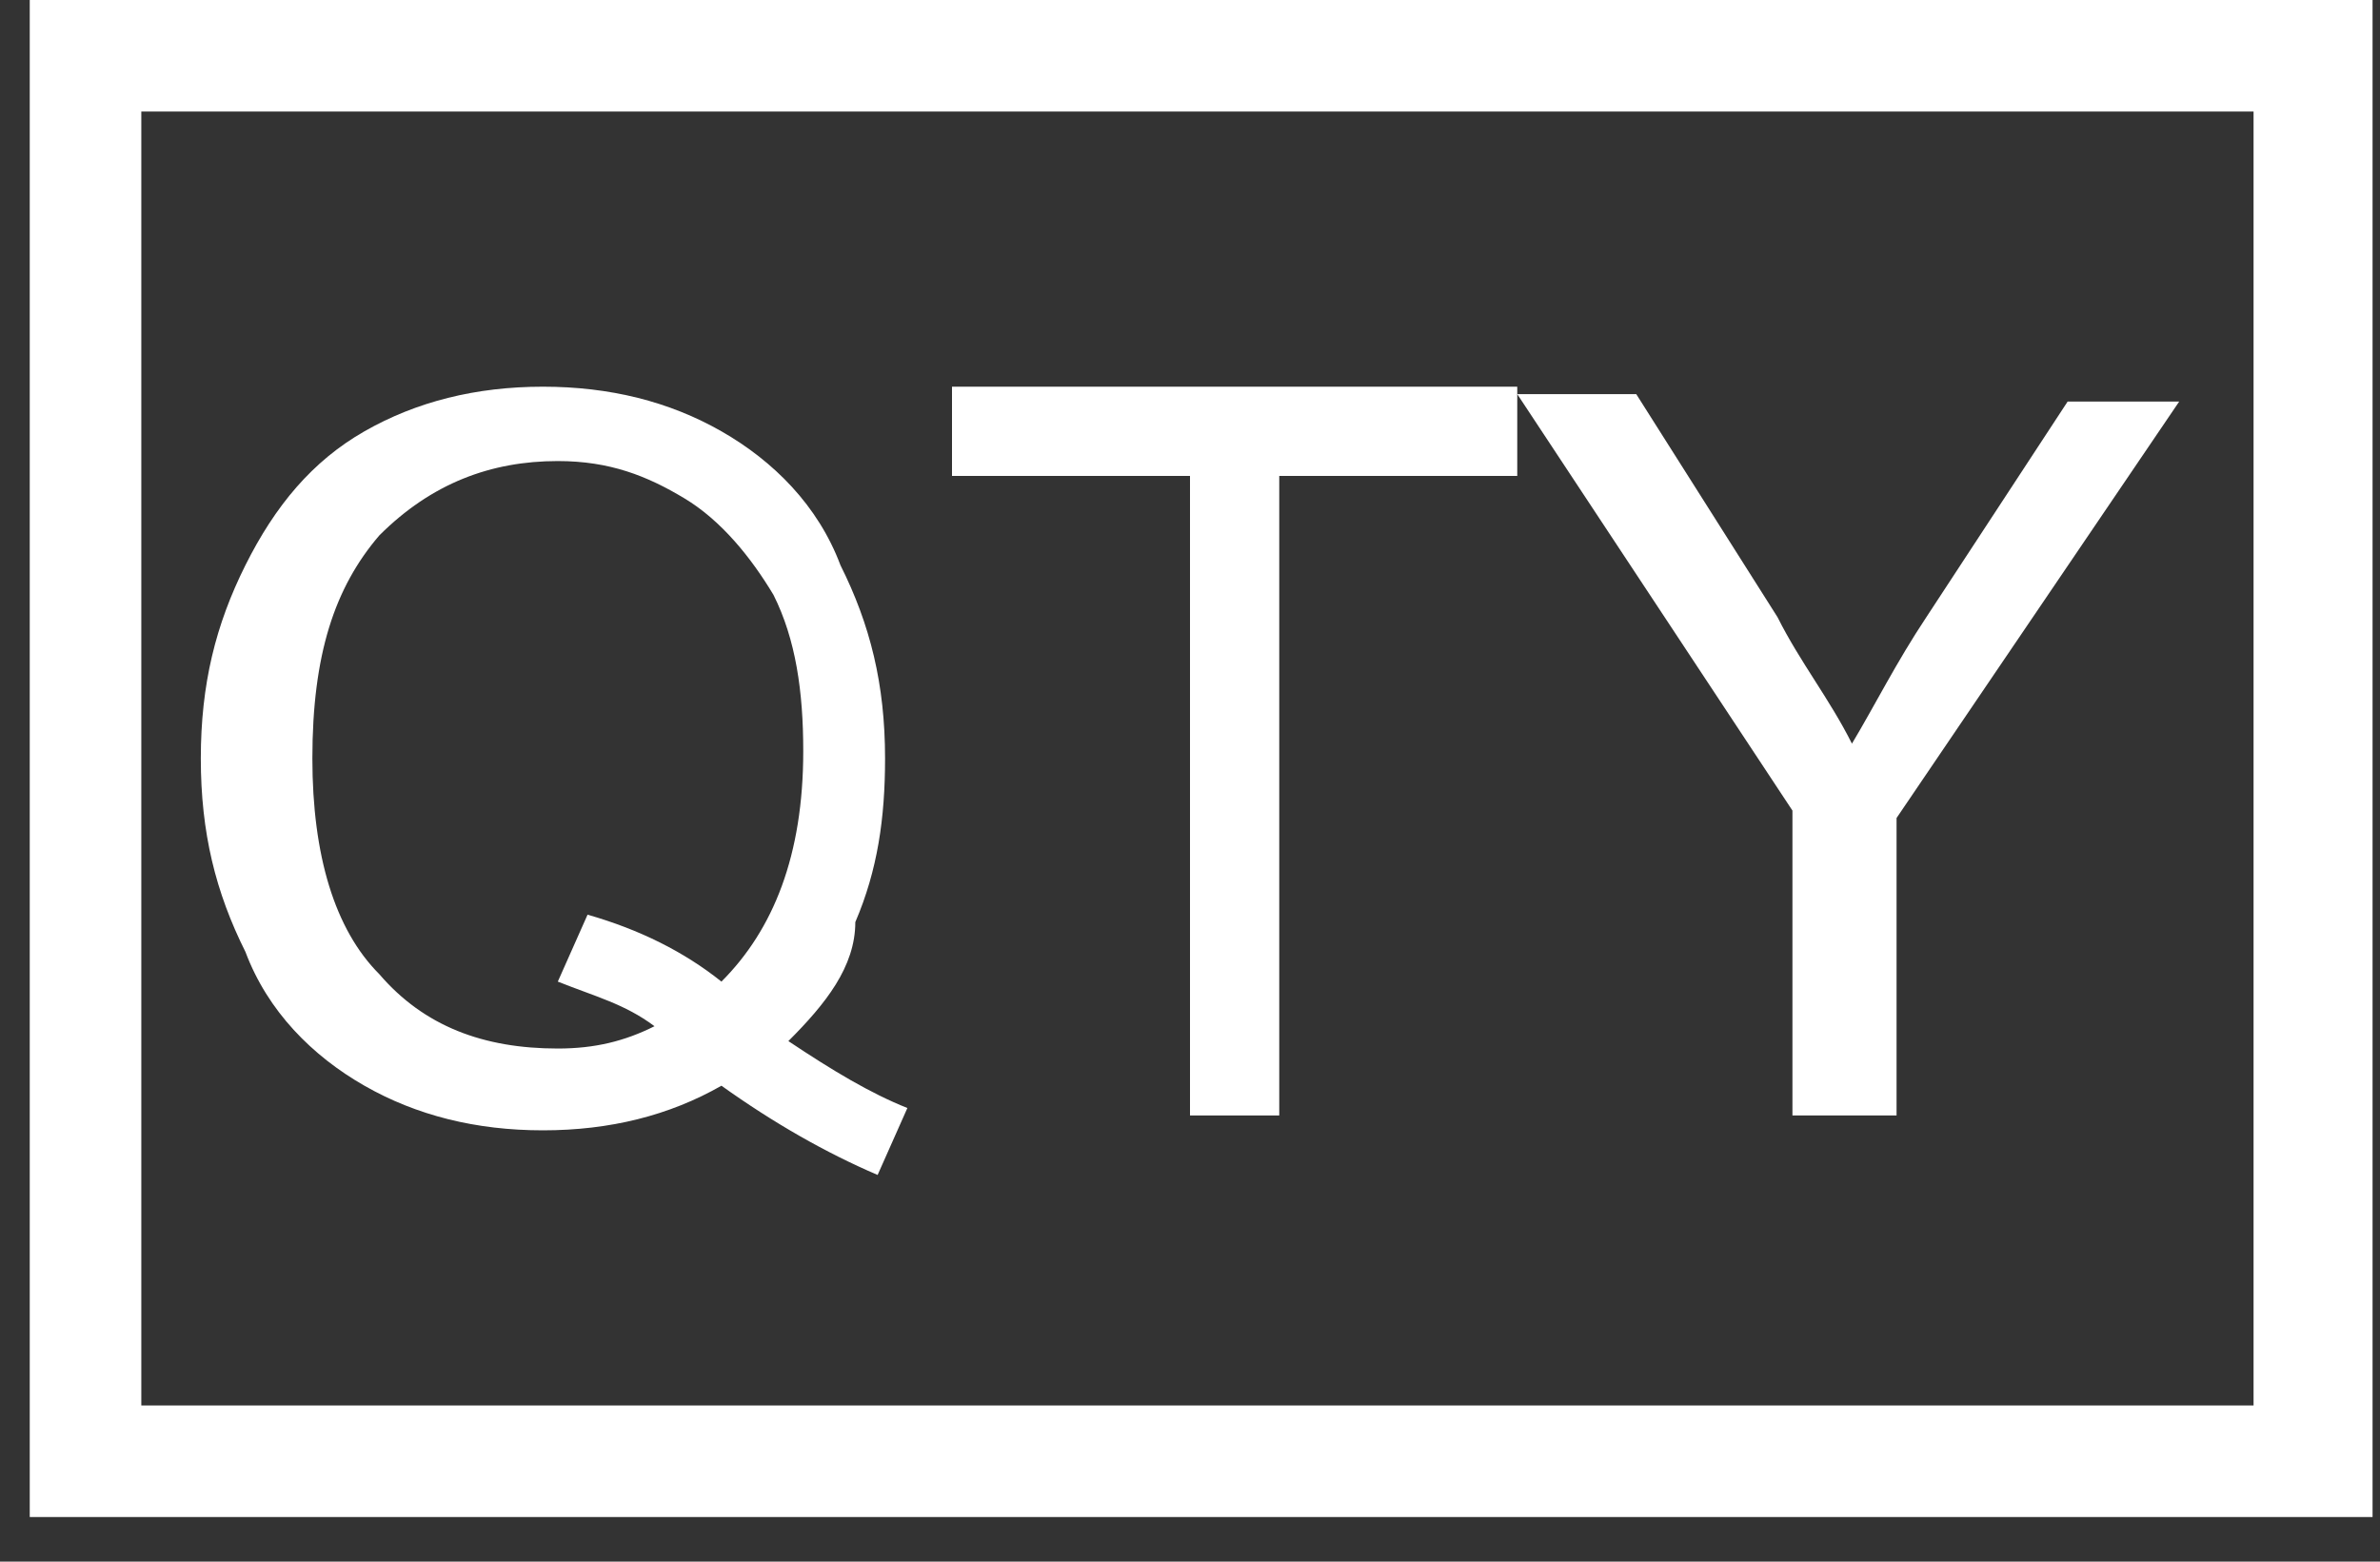
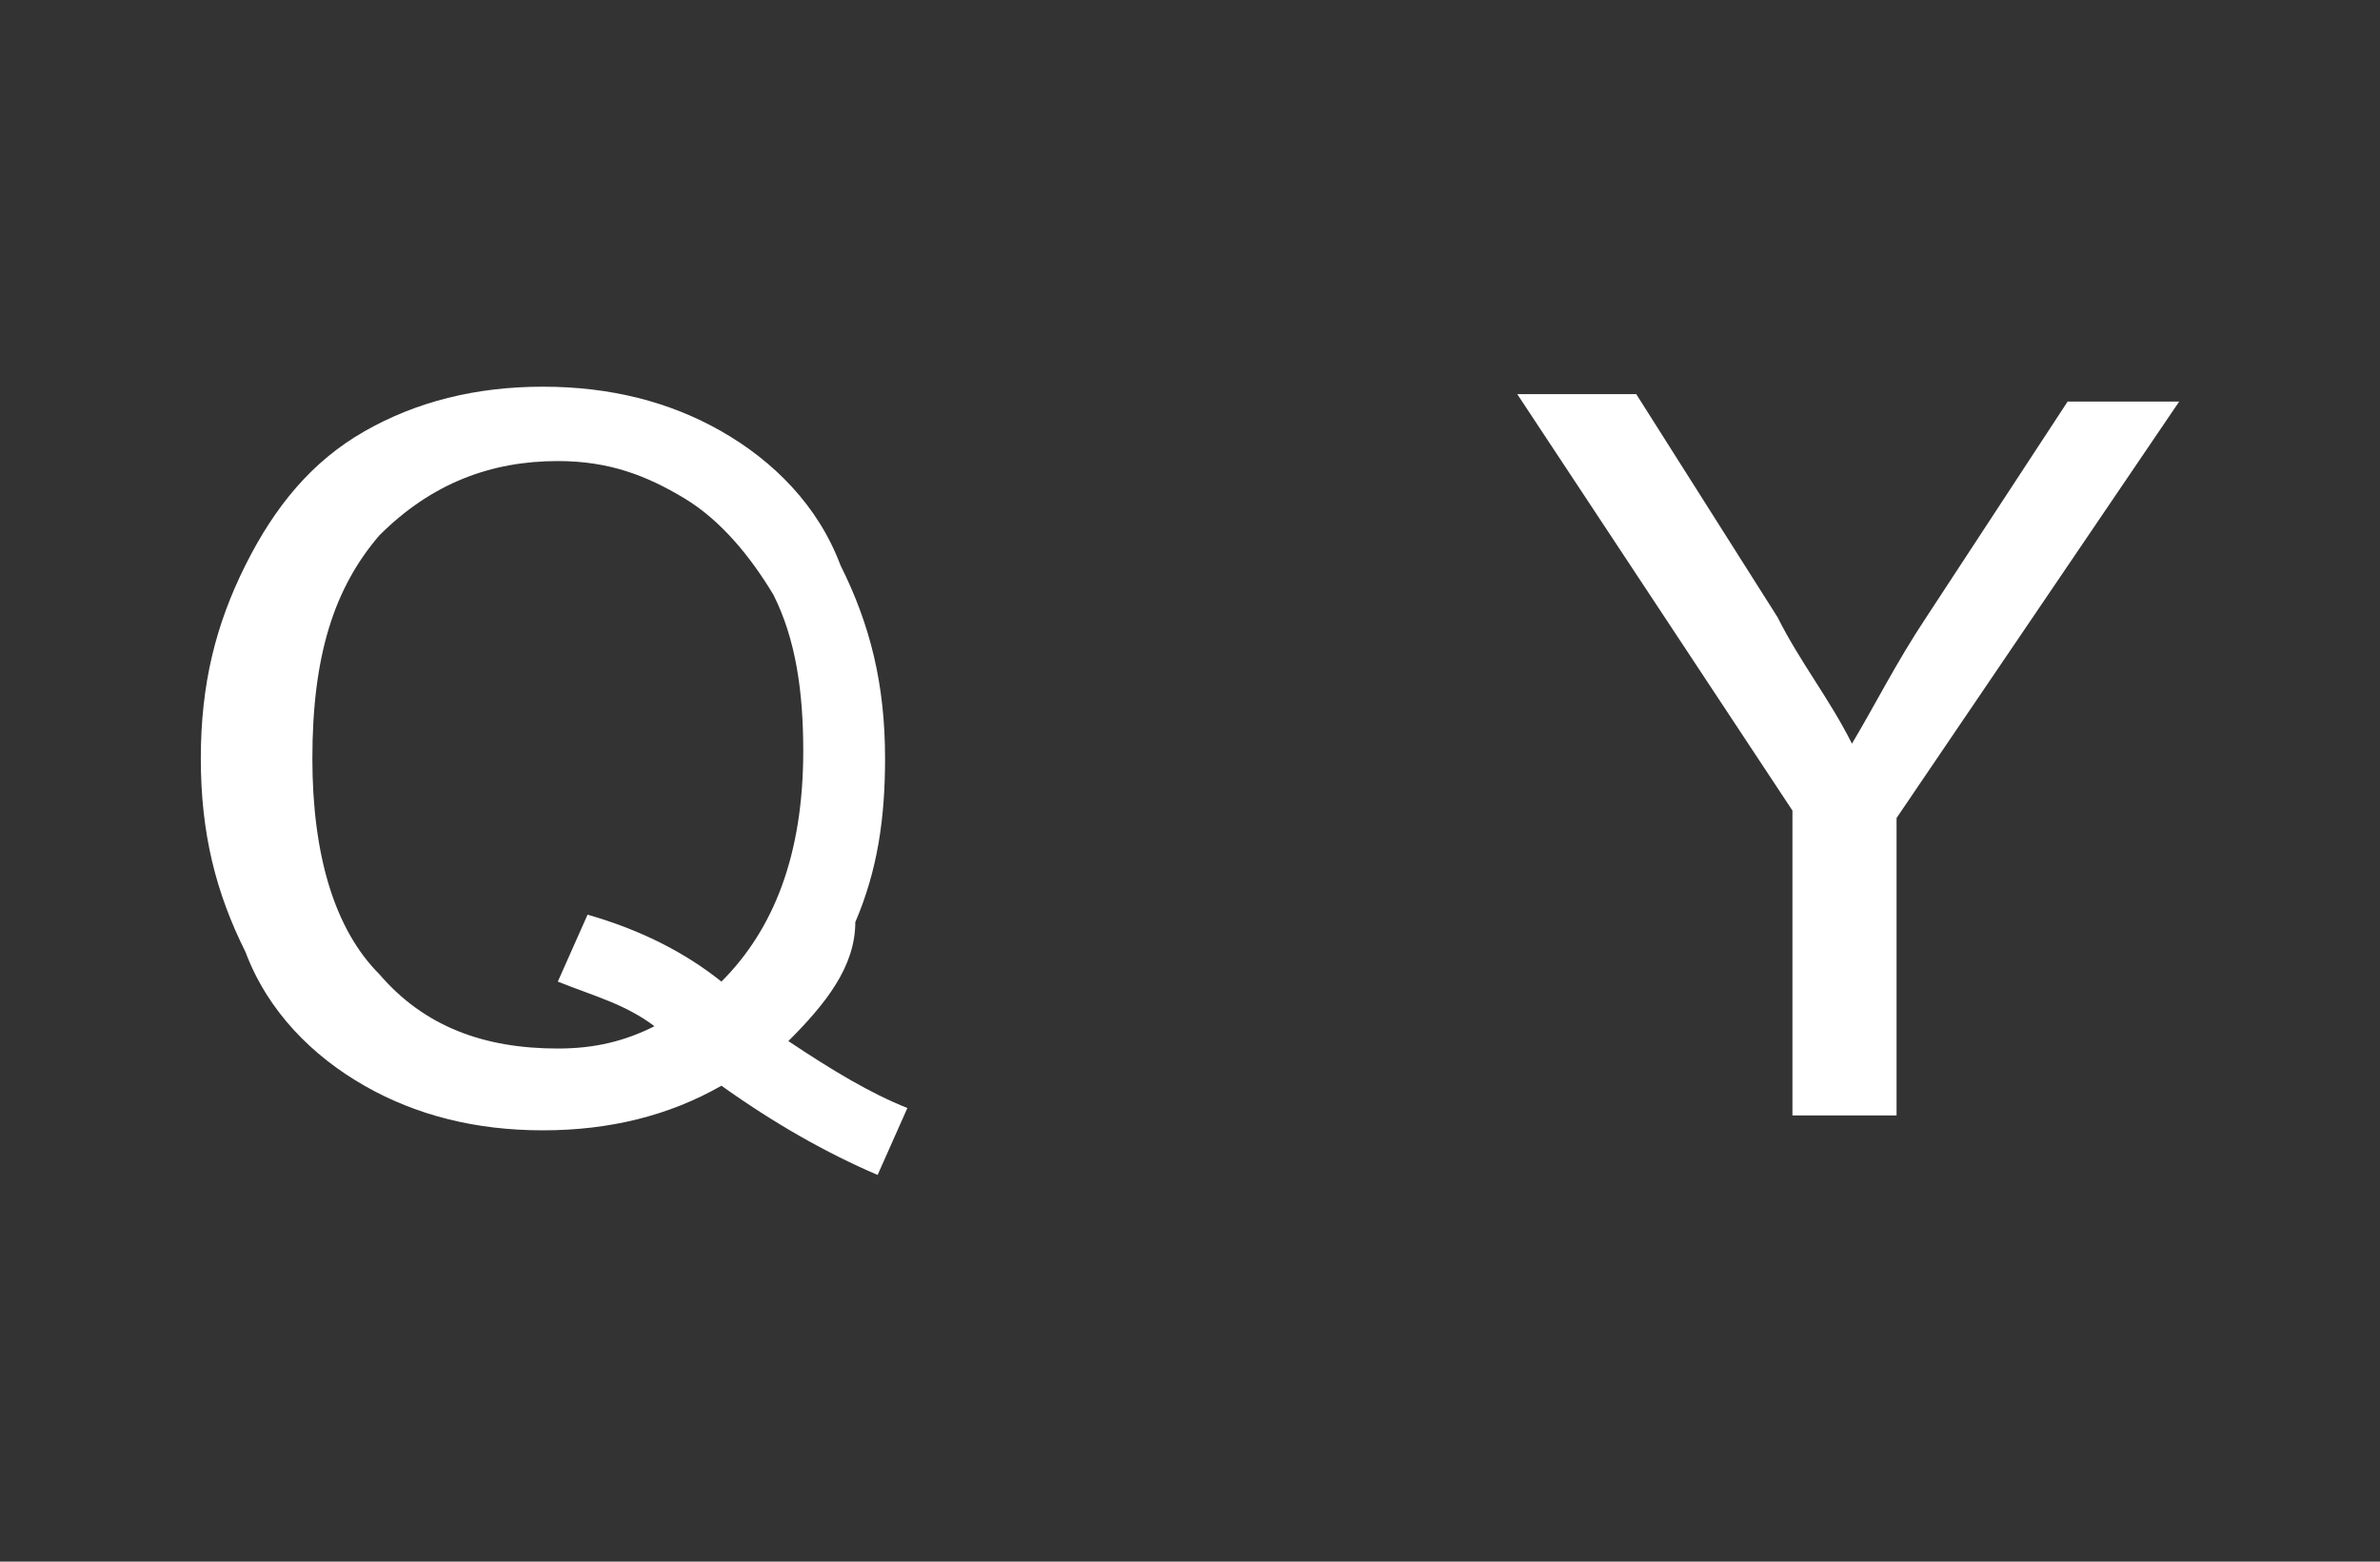
<svg xmlns="http://www.w3.org/2000/svg" version="1.1" id="Layer_1" x="0px" y="0px" viewBox="0 0 32 21" style="enable-background:new 0 0 32 21;" xml:space="preserve">
  <rect x="0" y="0" width="32" height="21" fill="#333333" stroke="none" />
  <style type="text/css">
	.st0{fill:#FFFFFF;}
</style>
  <g>
    <g>
      <path class="st0" d="M10.6,14c0.6,0.4,1.1,0.7,1.6,0.9l-0.4,0.9c-0.7-0.3-1.4-0.7-2.1-1.2C9,15,8.2,15.2,7.3,15.2S5.6,15,4.9,14.6    c-0.7-0.4-1.3-1-1.6-1.8c-0.4-0.8-0.6-1.6-0.6-2.6s0.2-1.8,0.6-2.6s0.9-1.4,1.6-1.8c0.7-0.4,1.5-0.6,2.4-0.6S9,5.4,9.7,5.8    s1.3,1,1.6,1.8c0.4,0.8,0.6,1.6,0.6,2.6c0,0.8-0.1,1.5-0.4,2.2C11.5,13,11.1,13.5,10.6,14z M7.9,12.3c0.7,0.2,1.3,0.5,1.8,0.9    c0.7-0.7,1.1-1.7,1.1-3.1c0-0.8-0.1-1.5-0.4-2.1c-0.3-0.5-0.7-1-1.2-1.3c-0.5-0.3-1-0.5-1.7-0.5c-0.9,0-1.7,0.3-2.4,1    c-0.6,0.7-0.9,1.6-0.9,3c0,1.3,0.3,2.3,0.9,2.9c0.6,0.7,1.4,1,2.4,1c0.5,0,0.9-0.1,1.3-0.3c-0.4-0.3-0.8-0.4-1.3-0.6L7.9,12.3z" />
-       <path class="st0" d="M16,15V6.4h-3.2V5.2h7.6v1.2h-3.2V15H16z" />
      <path class="st0" d="M24.1,15v-4.1l-3.7-5.6H22l1.9,3c0.3,0.6,0.7,1.1,1,1.7c0.3-0.5,0.6-1.1,1-1.7l1.9-2.9h1.5L25.5,11v4H24.1z" />
    </g>
-     <path class="st0" d="M31.8,20.4H0.4V0h31.5v20.4H31.8z M1.9,18.9h28.4V1.5H1.9V18.9z" />
  </g>
</svg>